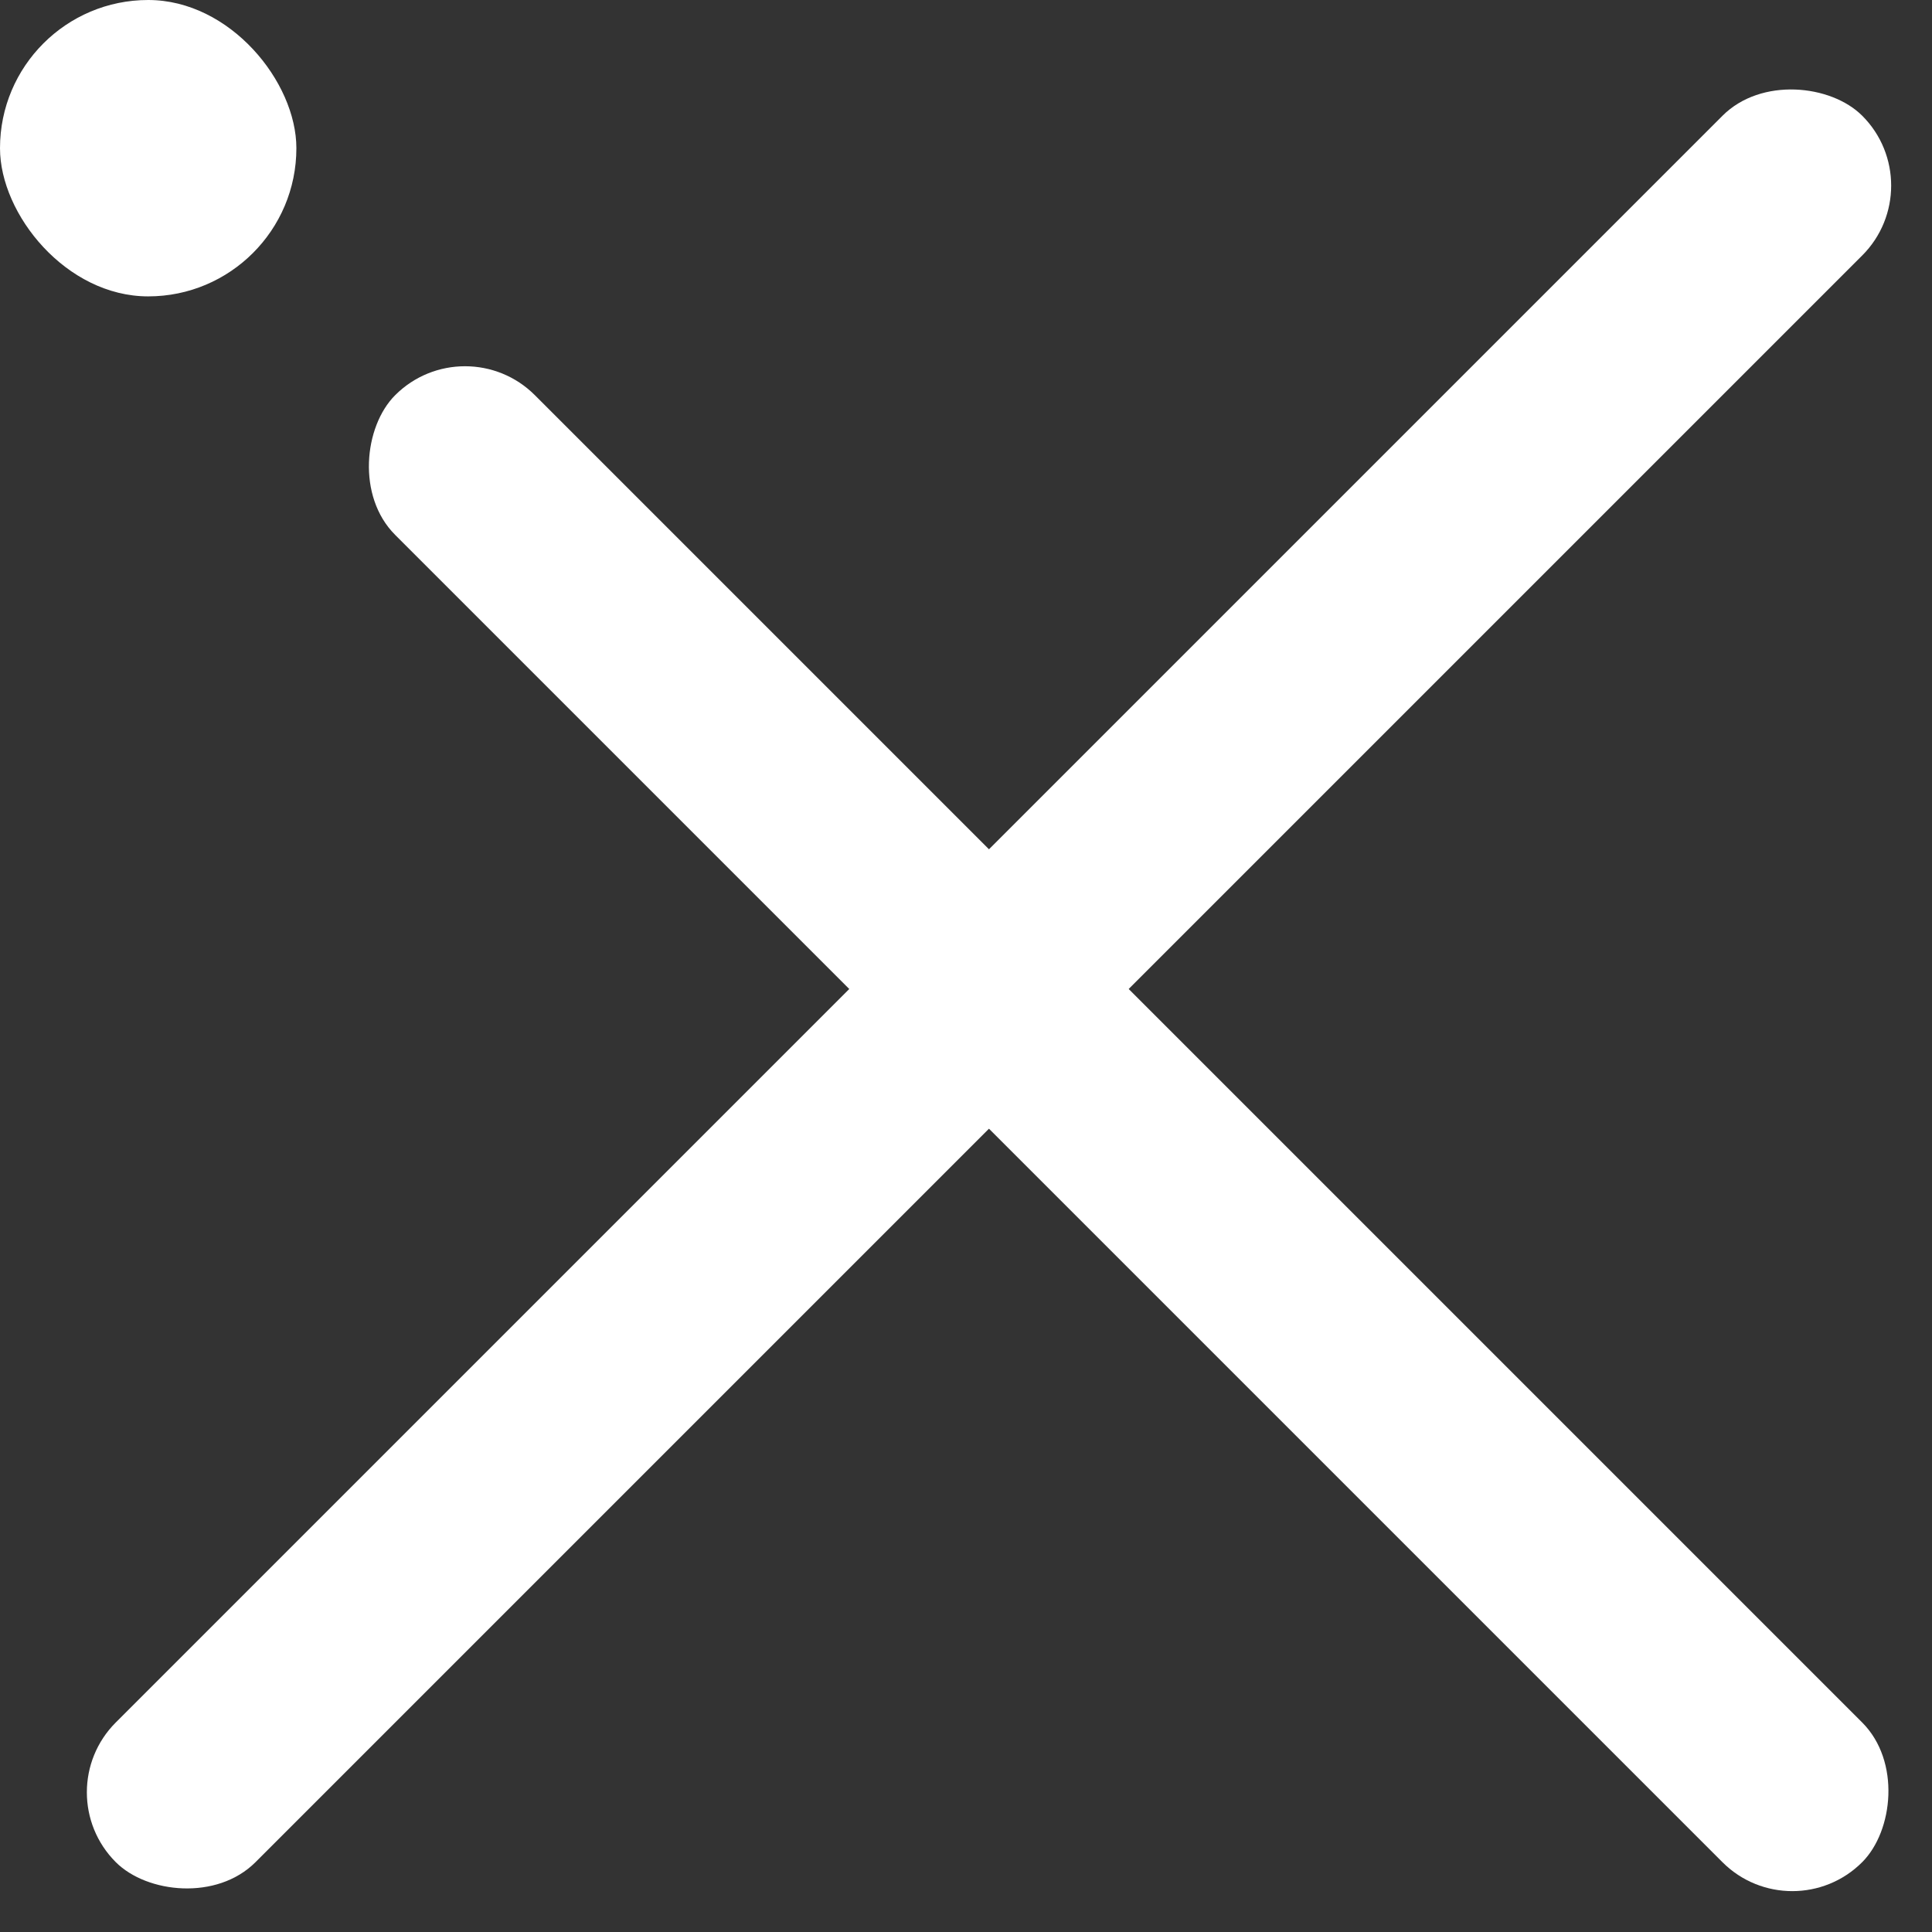
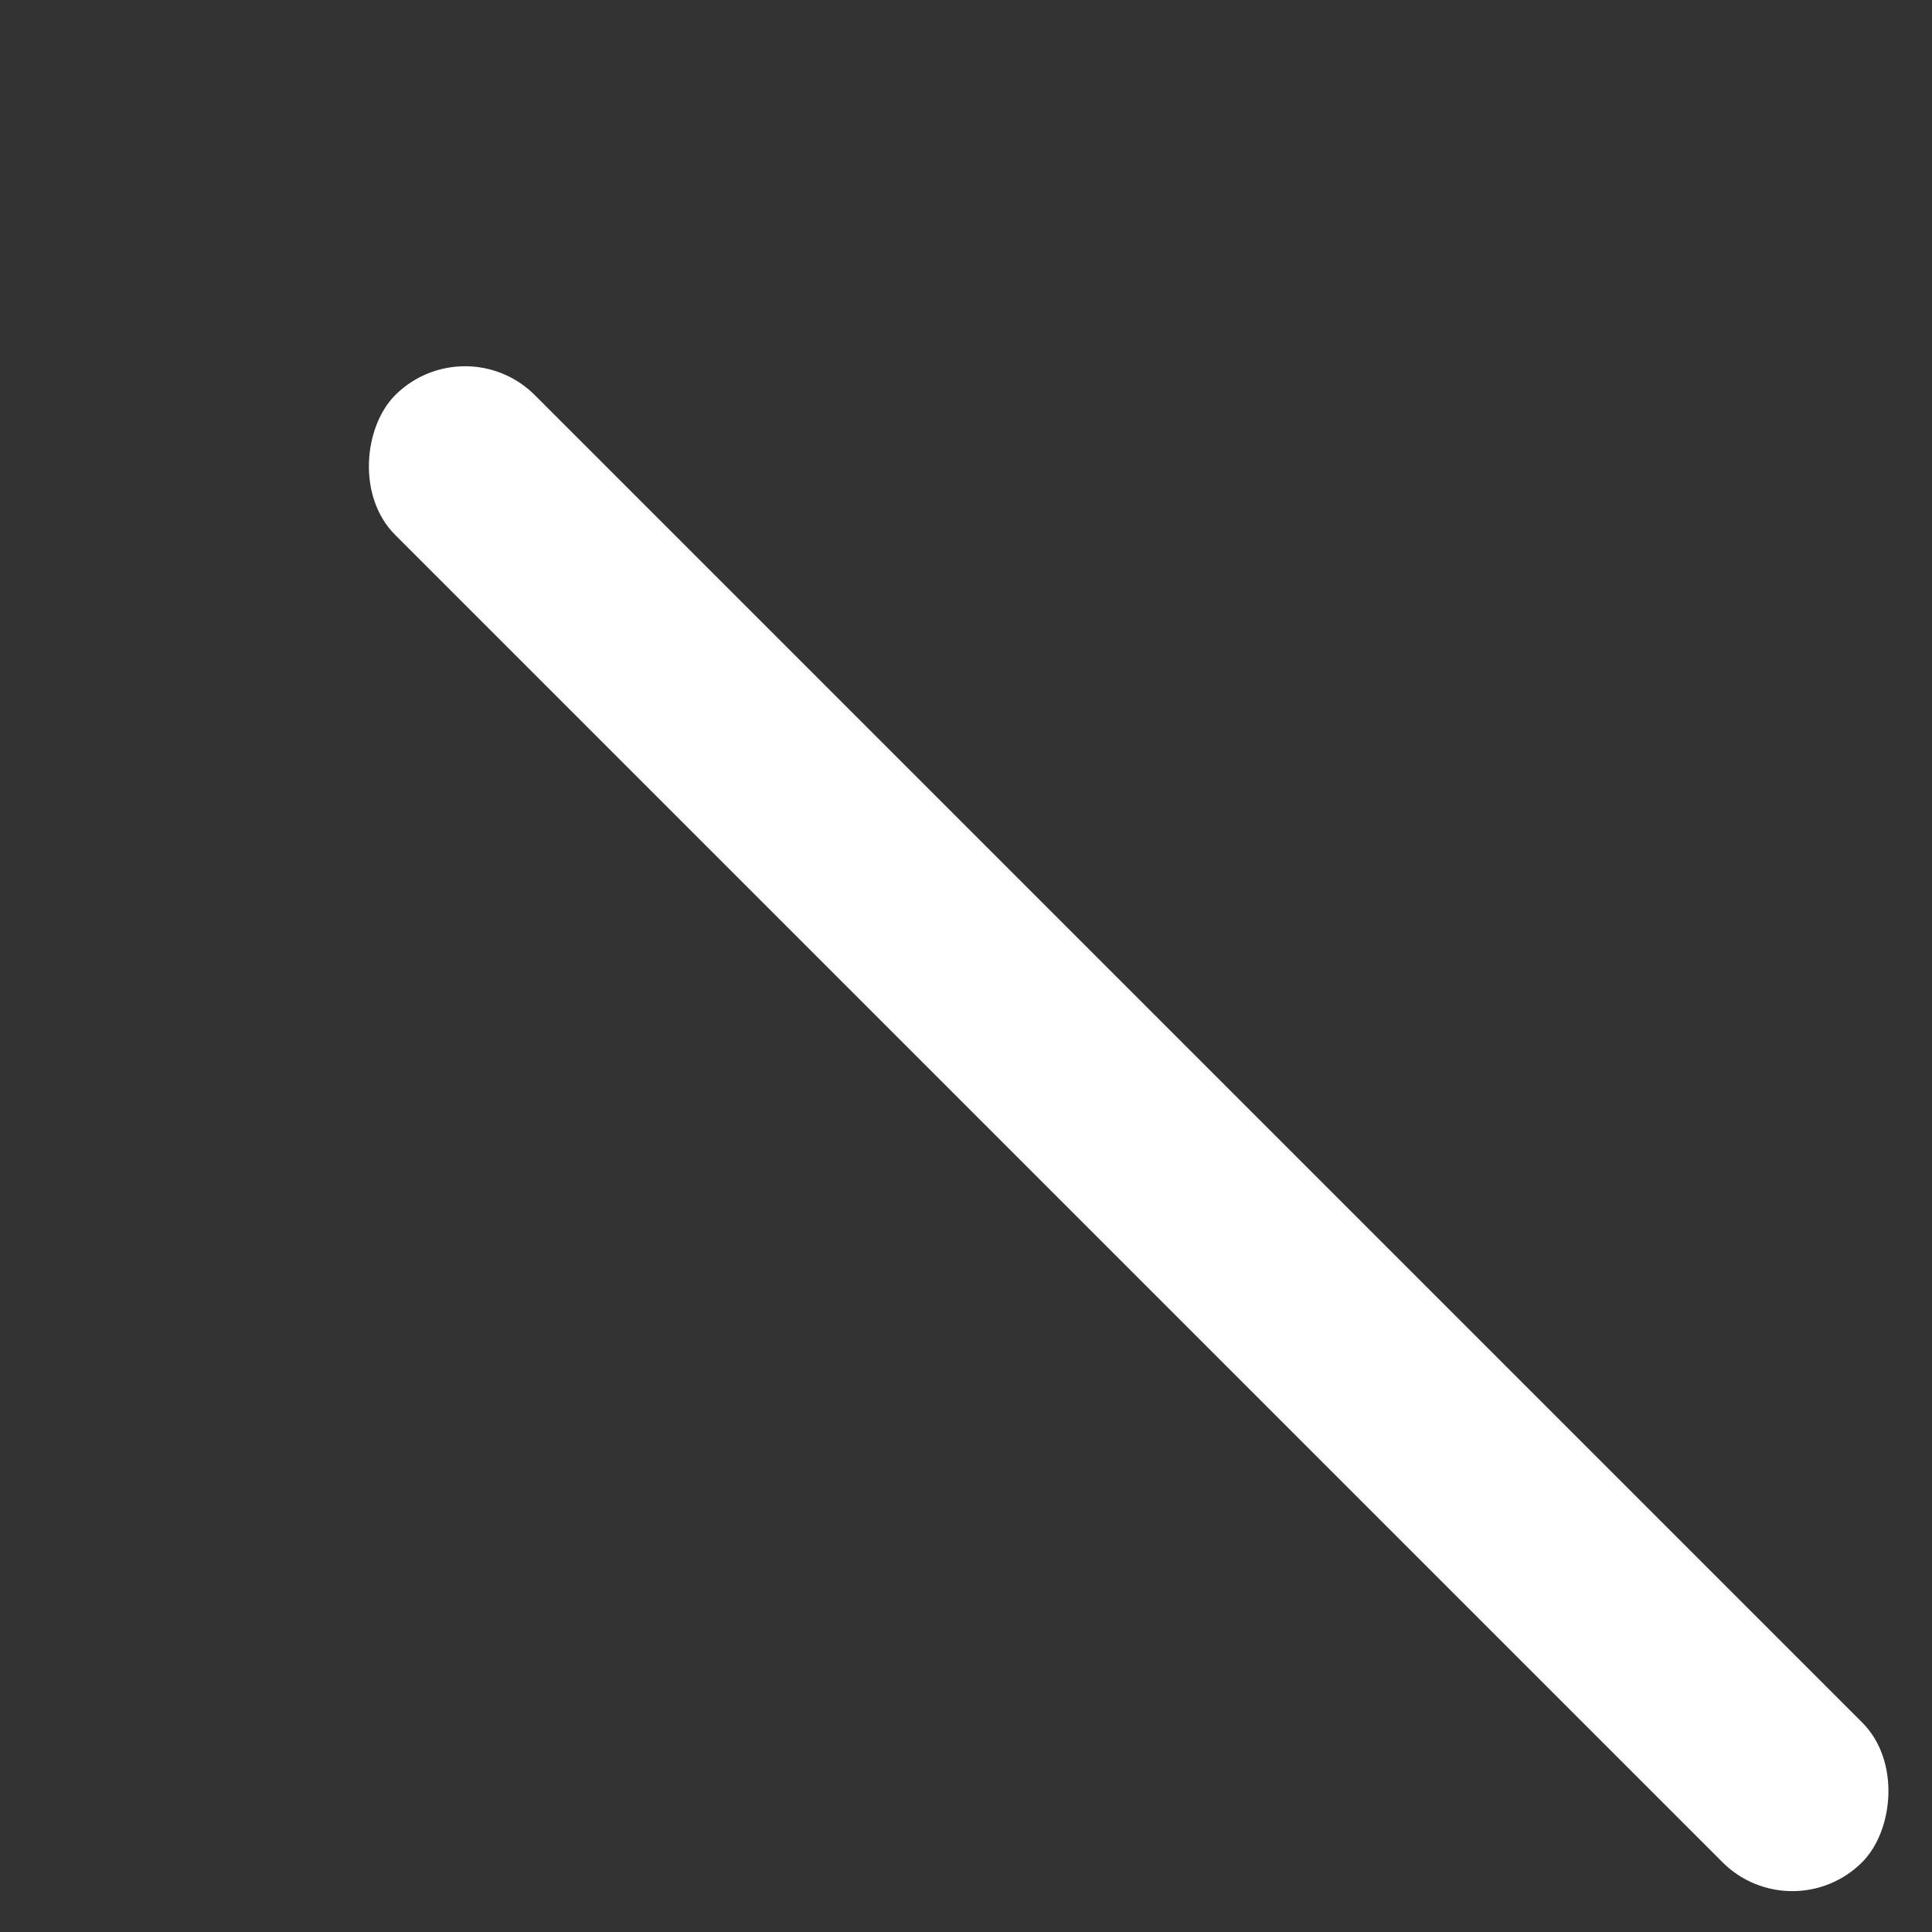
<svg xmlns="http://www.w3.org/2000/svg" width="19.556" height="19.556" viewBox="0 0 19.556 19.556">
  <rect x="0" y="0" width="19.556" height="19.556" fill="#333333" stroke="none" />
  <g id="header_icon_close" transform="translate(-321 -13.5)">
    <rect id="長方形_21995" data-name="長方形 21995" width="21" height="2" rx="1" transform="translate(325.707 16.793) rotate(45)" fill="#fff" />
-     <rect id="長方形_21997" data-name="長方形 21997" width="25" height="2" rx="1" transform="translate(321.465 31.642) rotate(-45)" fill="#fff" />
-     <rect id="長方形_21998" data-name="長方形 21998" width="3" height="3" rx="1.5" transform="translate(321 13.5)" fill="#fff" />
  </g>
</svg>